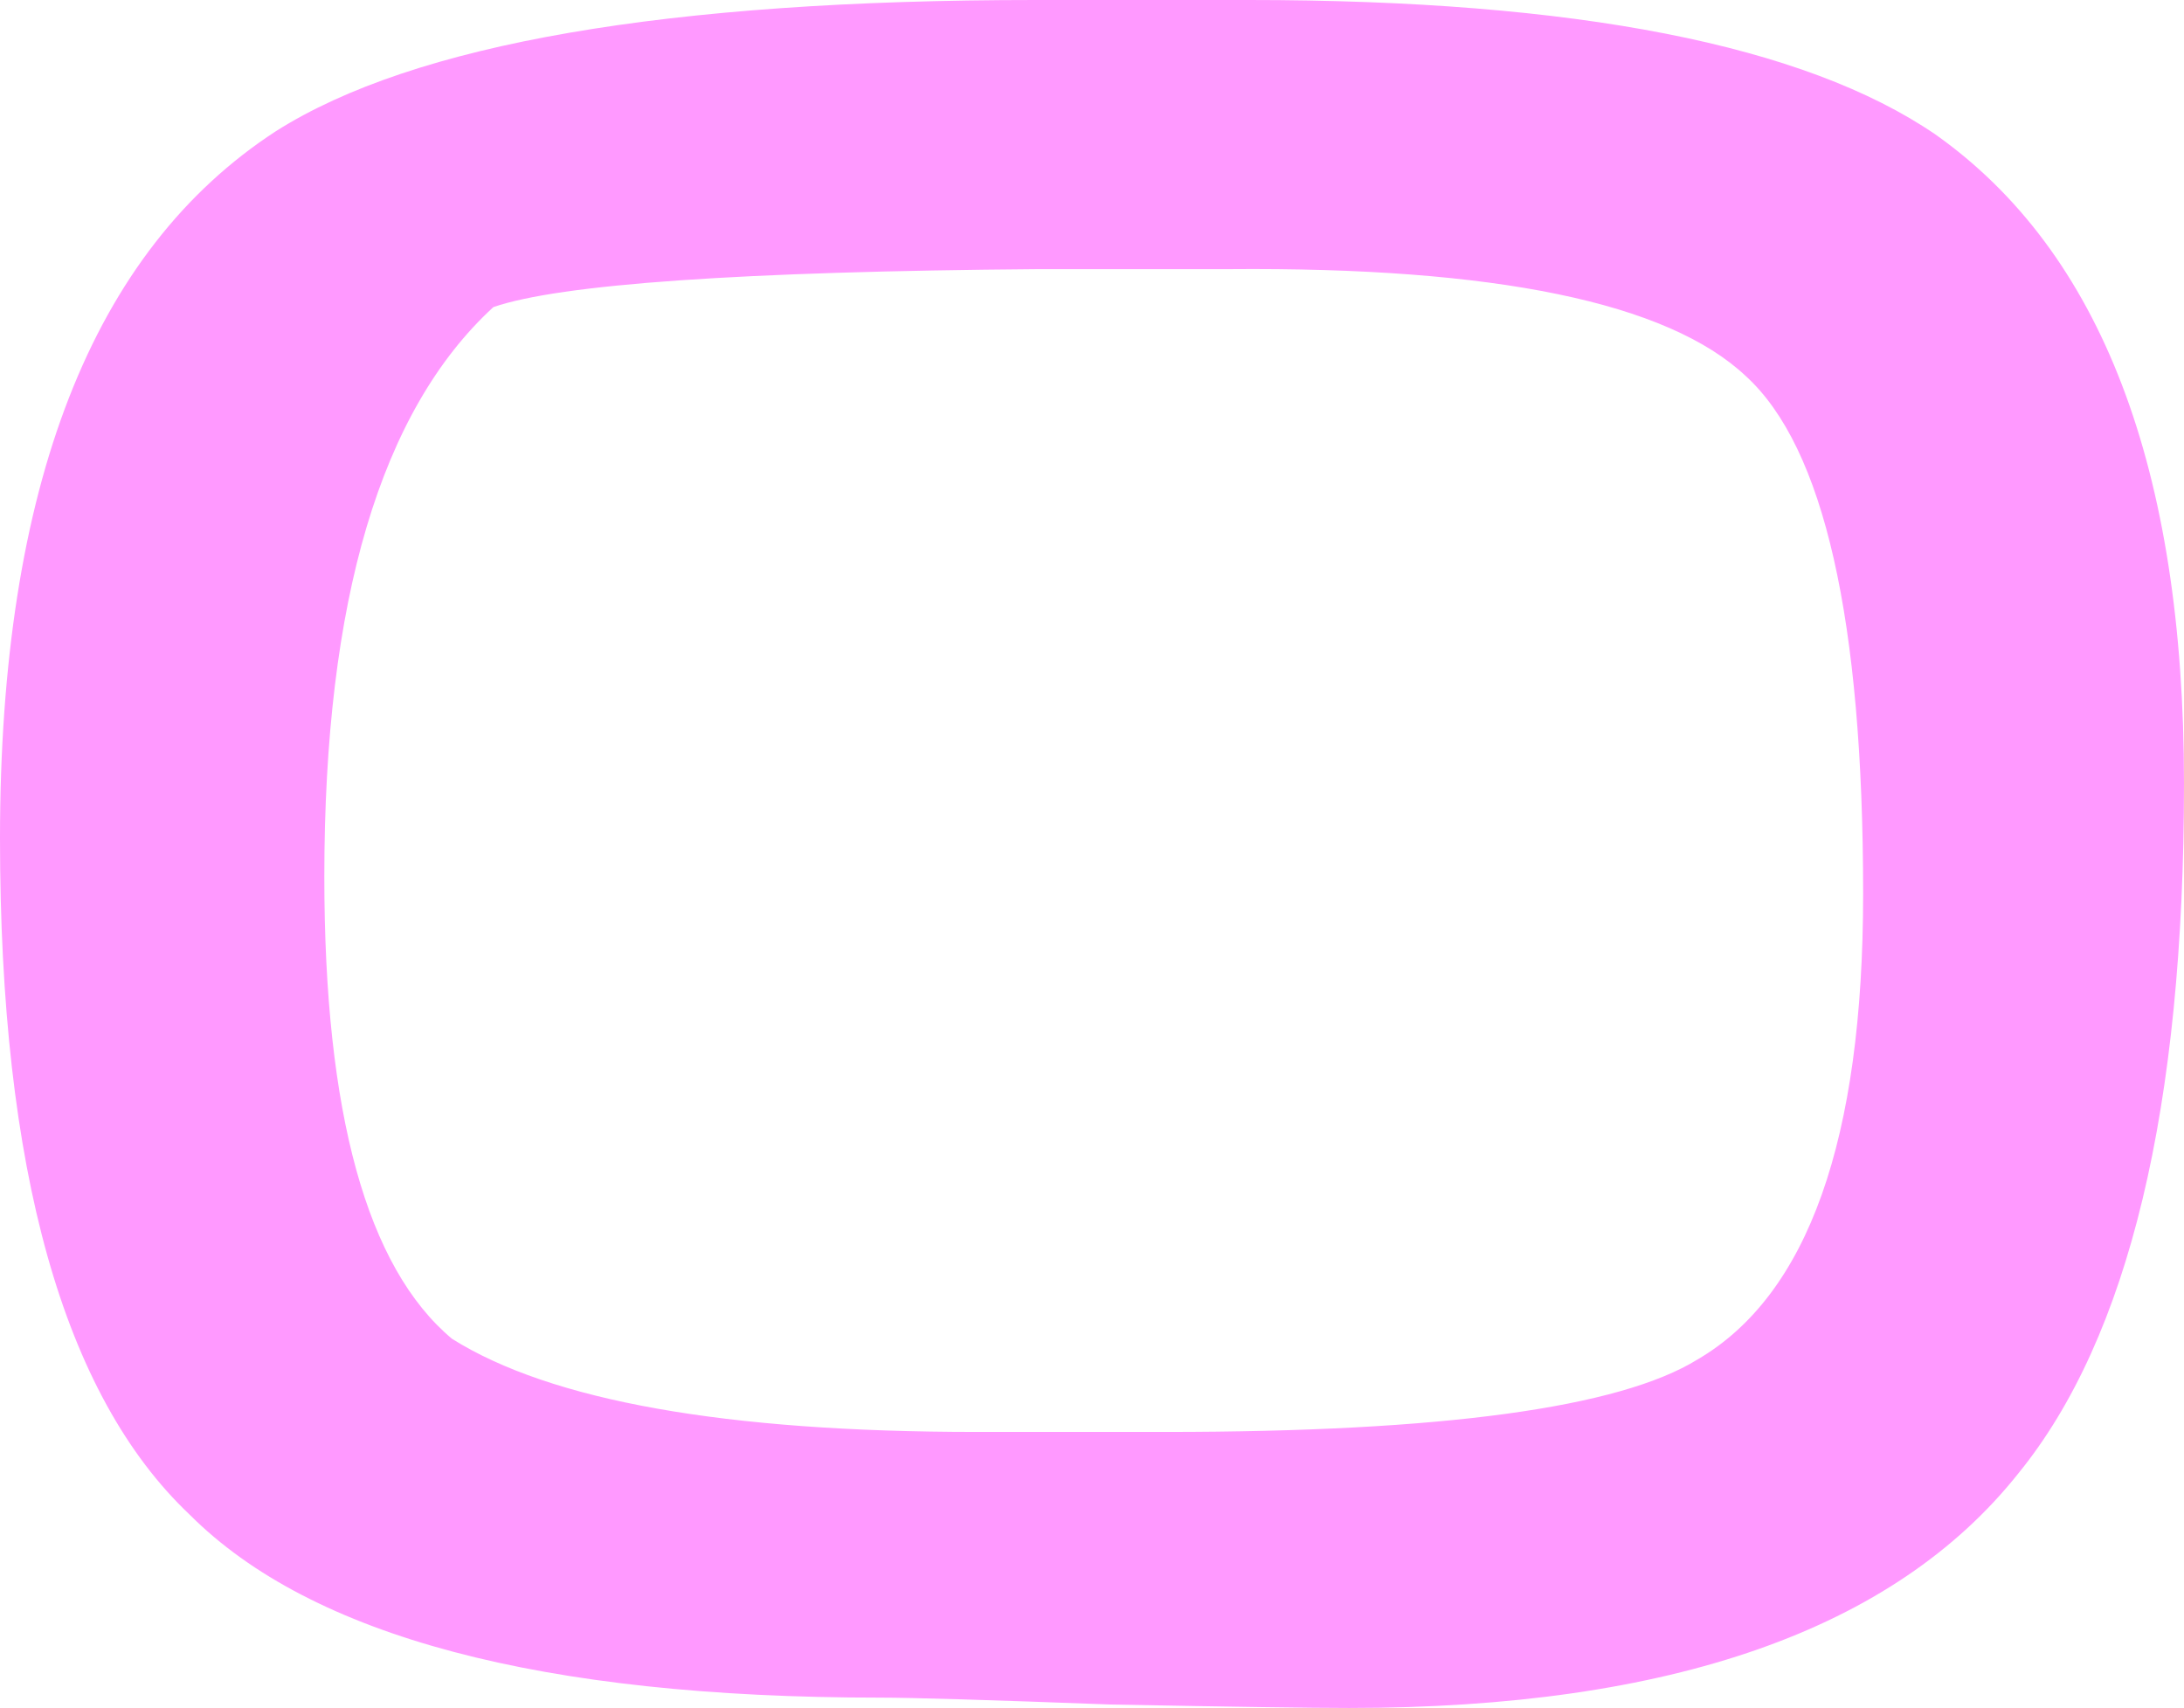
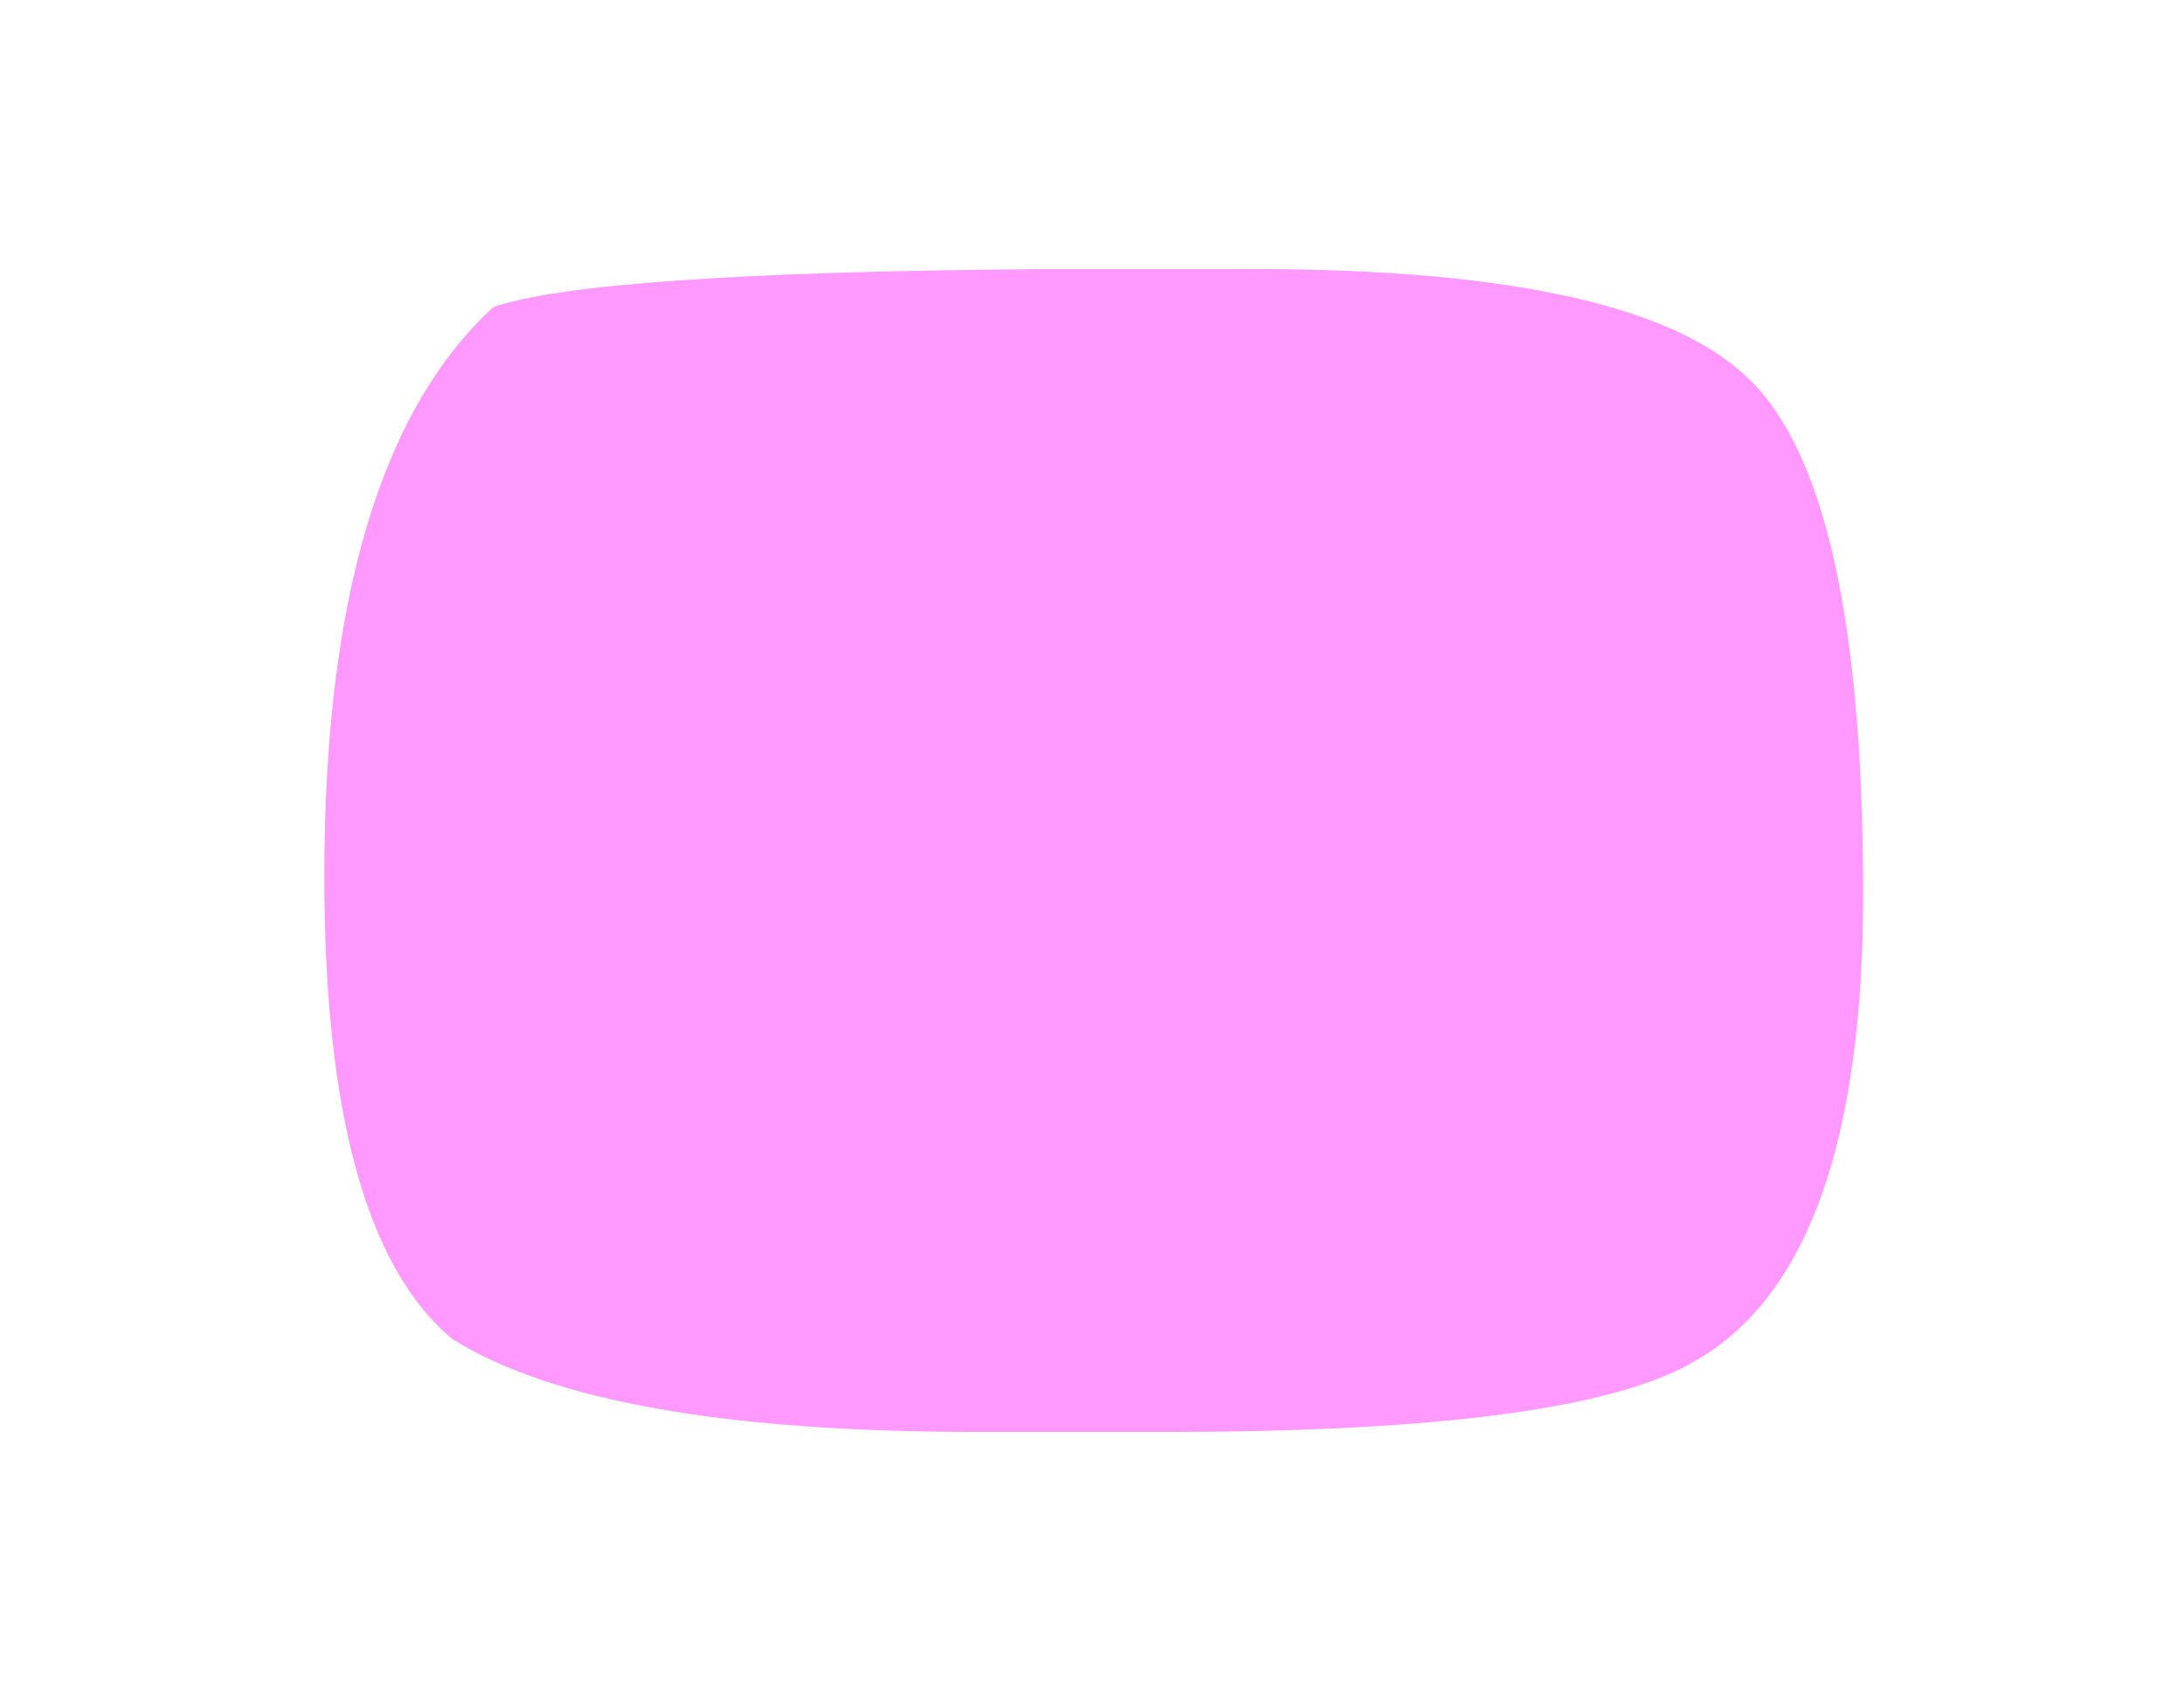
<svg xmlns="http://www.w3.org/2000/svg" height="24.75px" width="31.65px">
  <g transform="matrix(1.0, 0.0, 0.0, 1.0, 15.85, 12.35)">
-     <path d="M11.15 0.6 Q11.15 5.95 8.75 7.35 7.05 8.4 1.05 8.4 L-1.7 8.4 Q-7.15 8.4 -9.3 7.05 -11.15 5.5 -11.15 0.35 -11.15 -5.65 -8.7 -7.9 -7.25 -8.4 -0.8 -8.45 L1.95 -8.45 Q7.75 -8.5 9.45 -6.9 11.15 -5.35 11.15 0.6 M-0.85 -12.35 Q-8.85 -12.35 -11.85 -10.45 -15.85 -7.85 -15.85 -0.2 -15.85 7.0 -13.1 9.6 -10.45 12.25 -3.1 12.25 -2.4 12.25 0.25 12.35 2.9 12.4 3.7 12.4 10.7 12.4 13.4 9.0 15.8 6.05 15.8 -1.0 15.8 -7.85 12.2 -10.4 9.35 -12.35 2.25 -12.35 L-0.85 -12.35" fill="#ff99ff" fill-rule="evenodd" stroke="none" />
+     <path d="M11.15 0.6 Q11.15 5.95 8.75 7.35 7.05 8.4 1.05 8.4 L-1.7 8.4 Q-7.15 8.4 -9.3 7.05 -11.15 5.5 -11.15 0.35 -11.15 -5.65 -8.7 -7.9 -7.25 -8.4 -0.8 -8.45 L1.95 -8.45 Q7.75 -8.5 9.45 -6.9 11.15 -5.35 11.15 0.6 M-0.85 -12.35 L-0.85 -12.35" fill="#ff99ff" fill-rule="evenodd" stroke="none" />
  </g>
</svg>